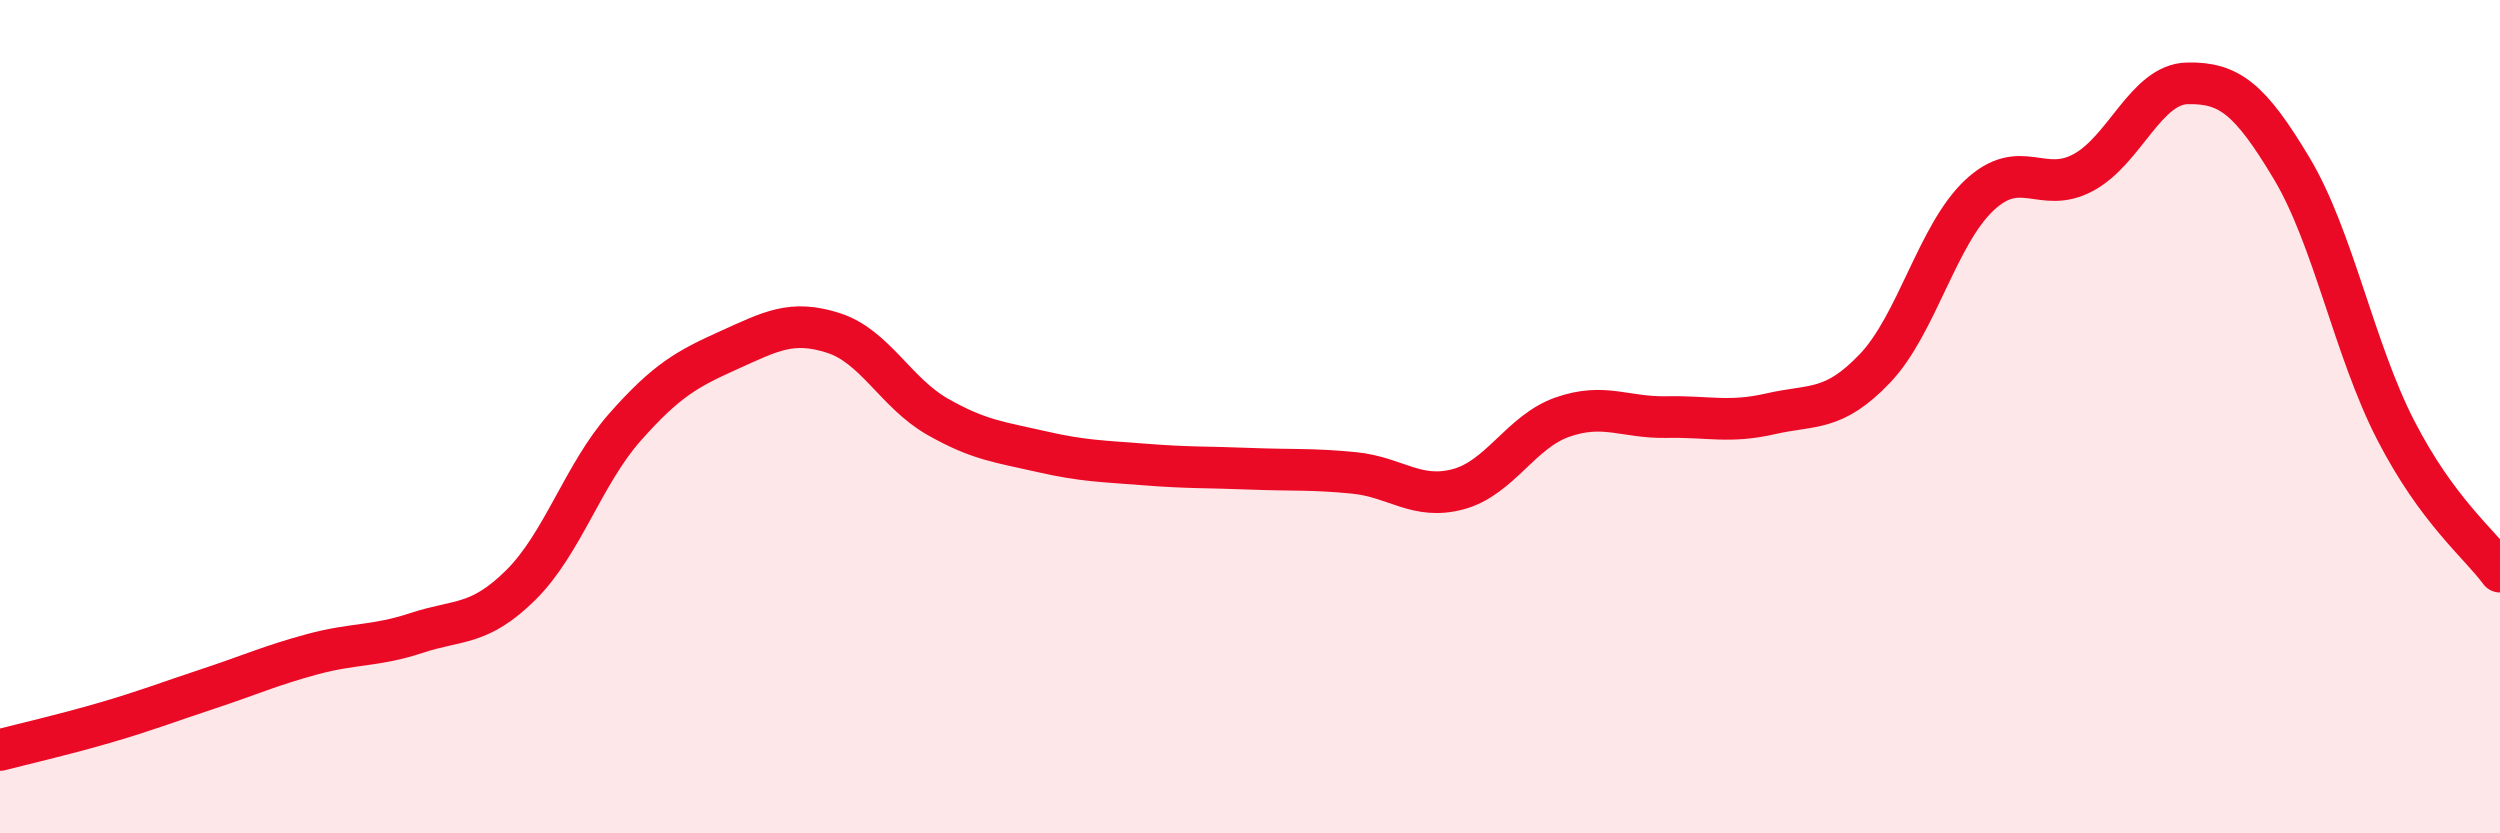
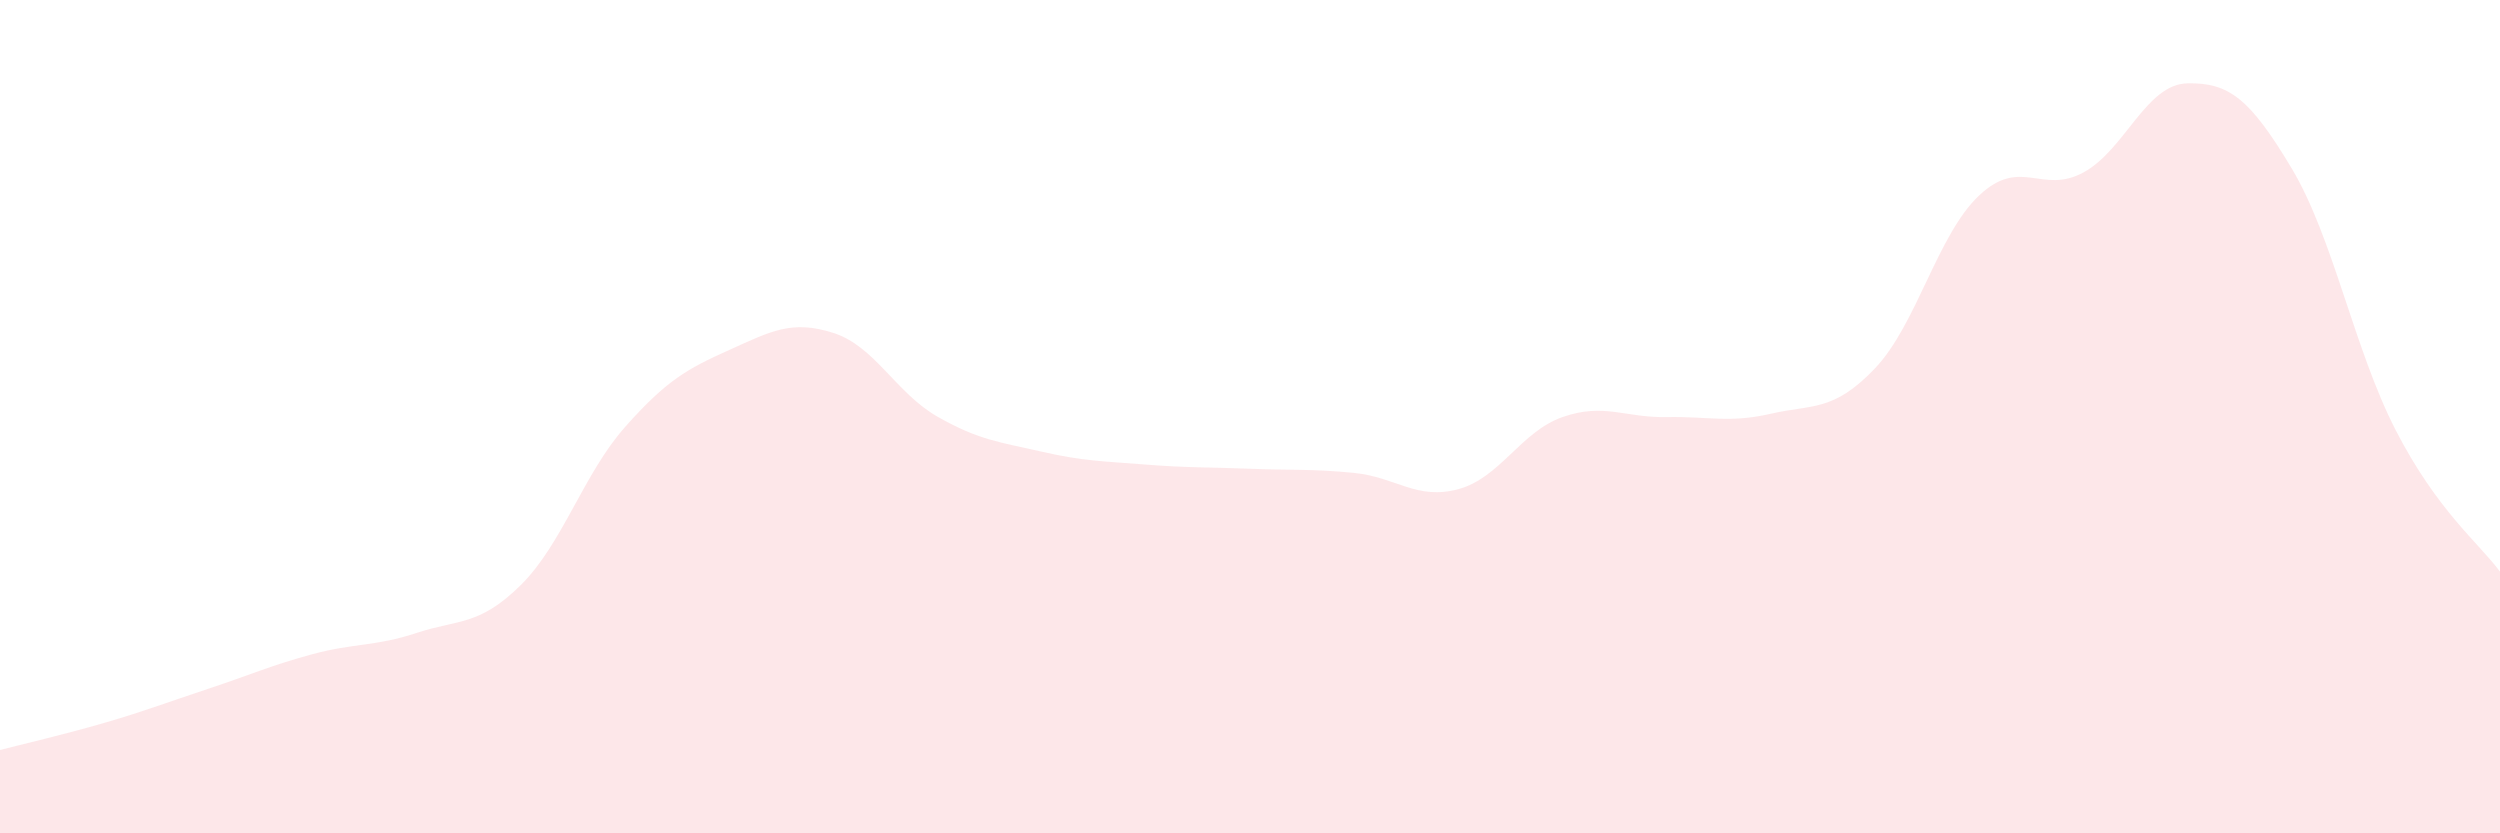
<svg xmlns="http://www.w3.org/2000/svg" width="60" height="20" viewBox="0 0 60 20">
  <path d="M 0,18 C 0.5,17.87 1.5,17.64 2.5,17.35 C 3.5,17.06 4,16.86 5,16.53 C 6,16.2 6.5,15.97 7.5,15.7 C 8.5,15.43 9,15.52 10,15.19 C 11,14.86 11.5,15.03 12.5,14.04 C 13.5,13.05 14,11.38 15,10.25 C 16,9.12 16.5,8.85 17.5,8.4 C 18.5,7.95 19,7.67 20,7.99 C 21,8.31 21.5,9.43 22.5,10 C 23.5,10.57 24,10.61 25,10.84 C 26,11.07 26.5,11.07 27.5,11.15 C 28.5,11.23 29,11.21 30,11.25 C 31,11.29 31.5,11.25 32.5,11.35 C 33.5,11.45 34,12.01 35,11.74 C 36,11.47 36.5,10.36 37.5,10.01 C 38.5,9.66 39,10.03 40,10.01 C 41,9.99 41.5,10.16 42.5,9.93 C 43.5,9.7 44,9.89 45,8.84 C 46,7.79 46.5,5.63 47.5,4.69 C 48.5,3.75 49,4.68 50,4.14 C 51,3.6 51.5,2.02 52.5,2 C 53.5,1.98 54,2.37 55,4.04 C 56,5.71 56.5,8.39 57.5,10.33 C 58.5,12.27 59.5,13.04 60,13.72L60 20L0 20Z" fill="#EB0A25" opacity="0.1" stroke-linecap="round" stroke-linejoin="round" />
-   <path d="M 0,18 C 0.5,17.87 1.5,17.64 2.5,17.35 C 3.5,17.06 4,16.86 5,16.53 C 6,16.2 6.5,15.97 7.5,15.7 C 8.5,15.43 9,15.52 10,15.19 C 11,14.86 11.5,15.03 12.5,14.04 C 13.5,13.05 14,11.38 15,10.25 C 16,9.12 16.5,8.85 17.5,8.4 C 18.5,7.95 19,7.67 20,7.99 C 21,8.31 21.5,9.43 22.5,10 C 23.5,10.57 24,10.61 25,10.84 C 26,11.07 26.5,11.07 27.5,11.15 C 28.5,11.23 29,11.21 30,11.25 C 31,11.29 31.5,11.25 32.5,11.35 C 33.5,11.45 34,12.01 35,11.74 C 36,11.47 36.5,10.36 37.5,10.01 C 38.5,9.66 39,10.03 40,10.01 C 41,9.99 41.5,10.16 42.5,9.93 C 43.5,9.7 44,9.89 45,8.84 C 46,7.79 46.5,5.63 47.5,4.69 C 48.5,3.75 49,4.68 50,4.14 C 51,3.6 51.5,2.02 52.5,2 C 53.5,1.98 54,2.37 55,4.04 C 56,5.71 56.5,8.39 57.5,10.33 C 58.5,12.27 59.5,13.04 60,13.72" stroke="#EB0A25" stroke-width="1" fill="none" stroke-linecap="round" stroke-linejoin="round" />
</svg>